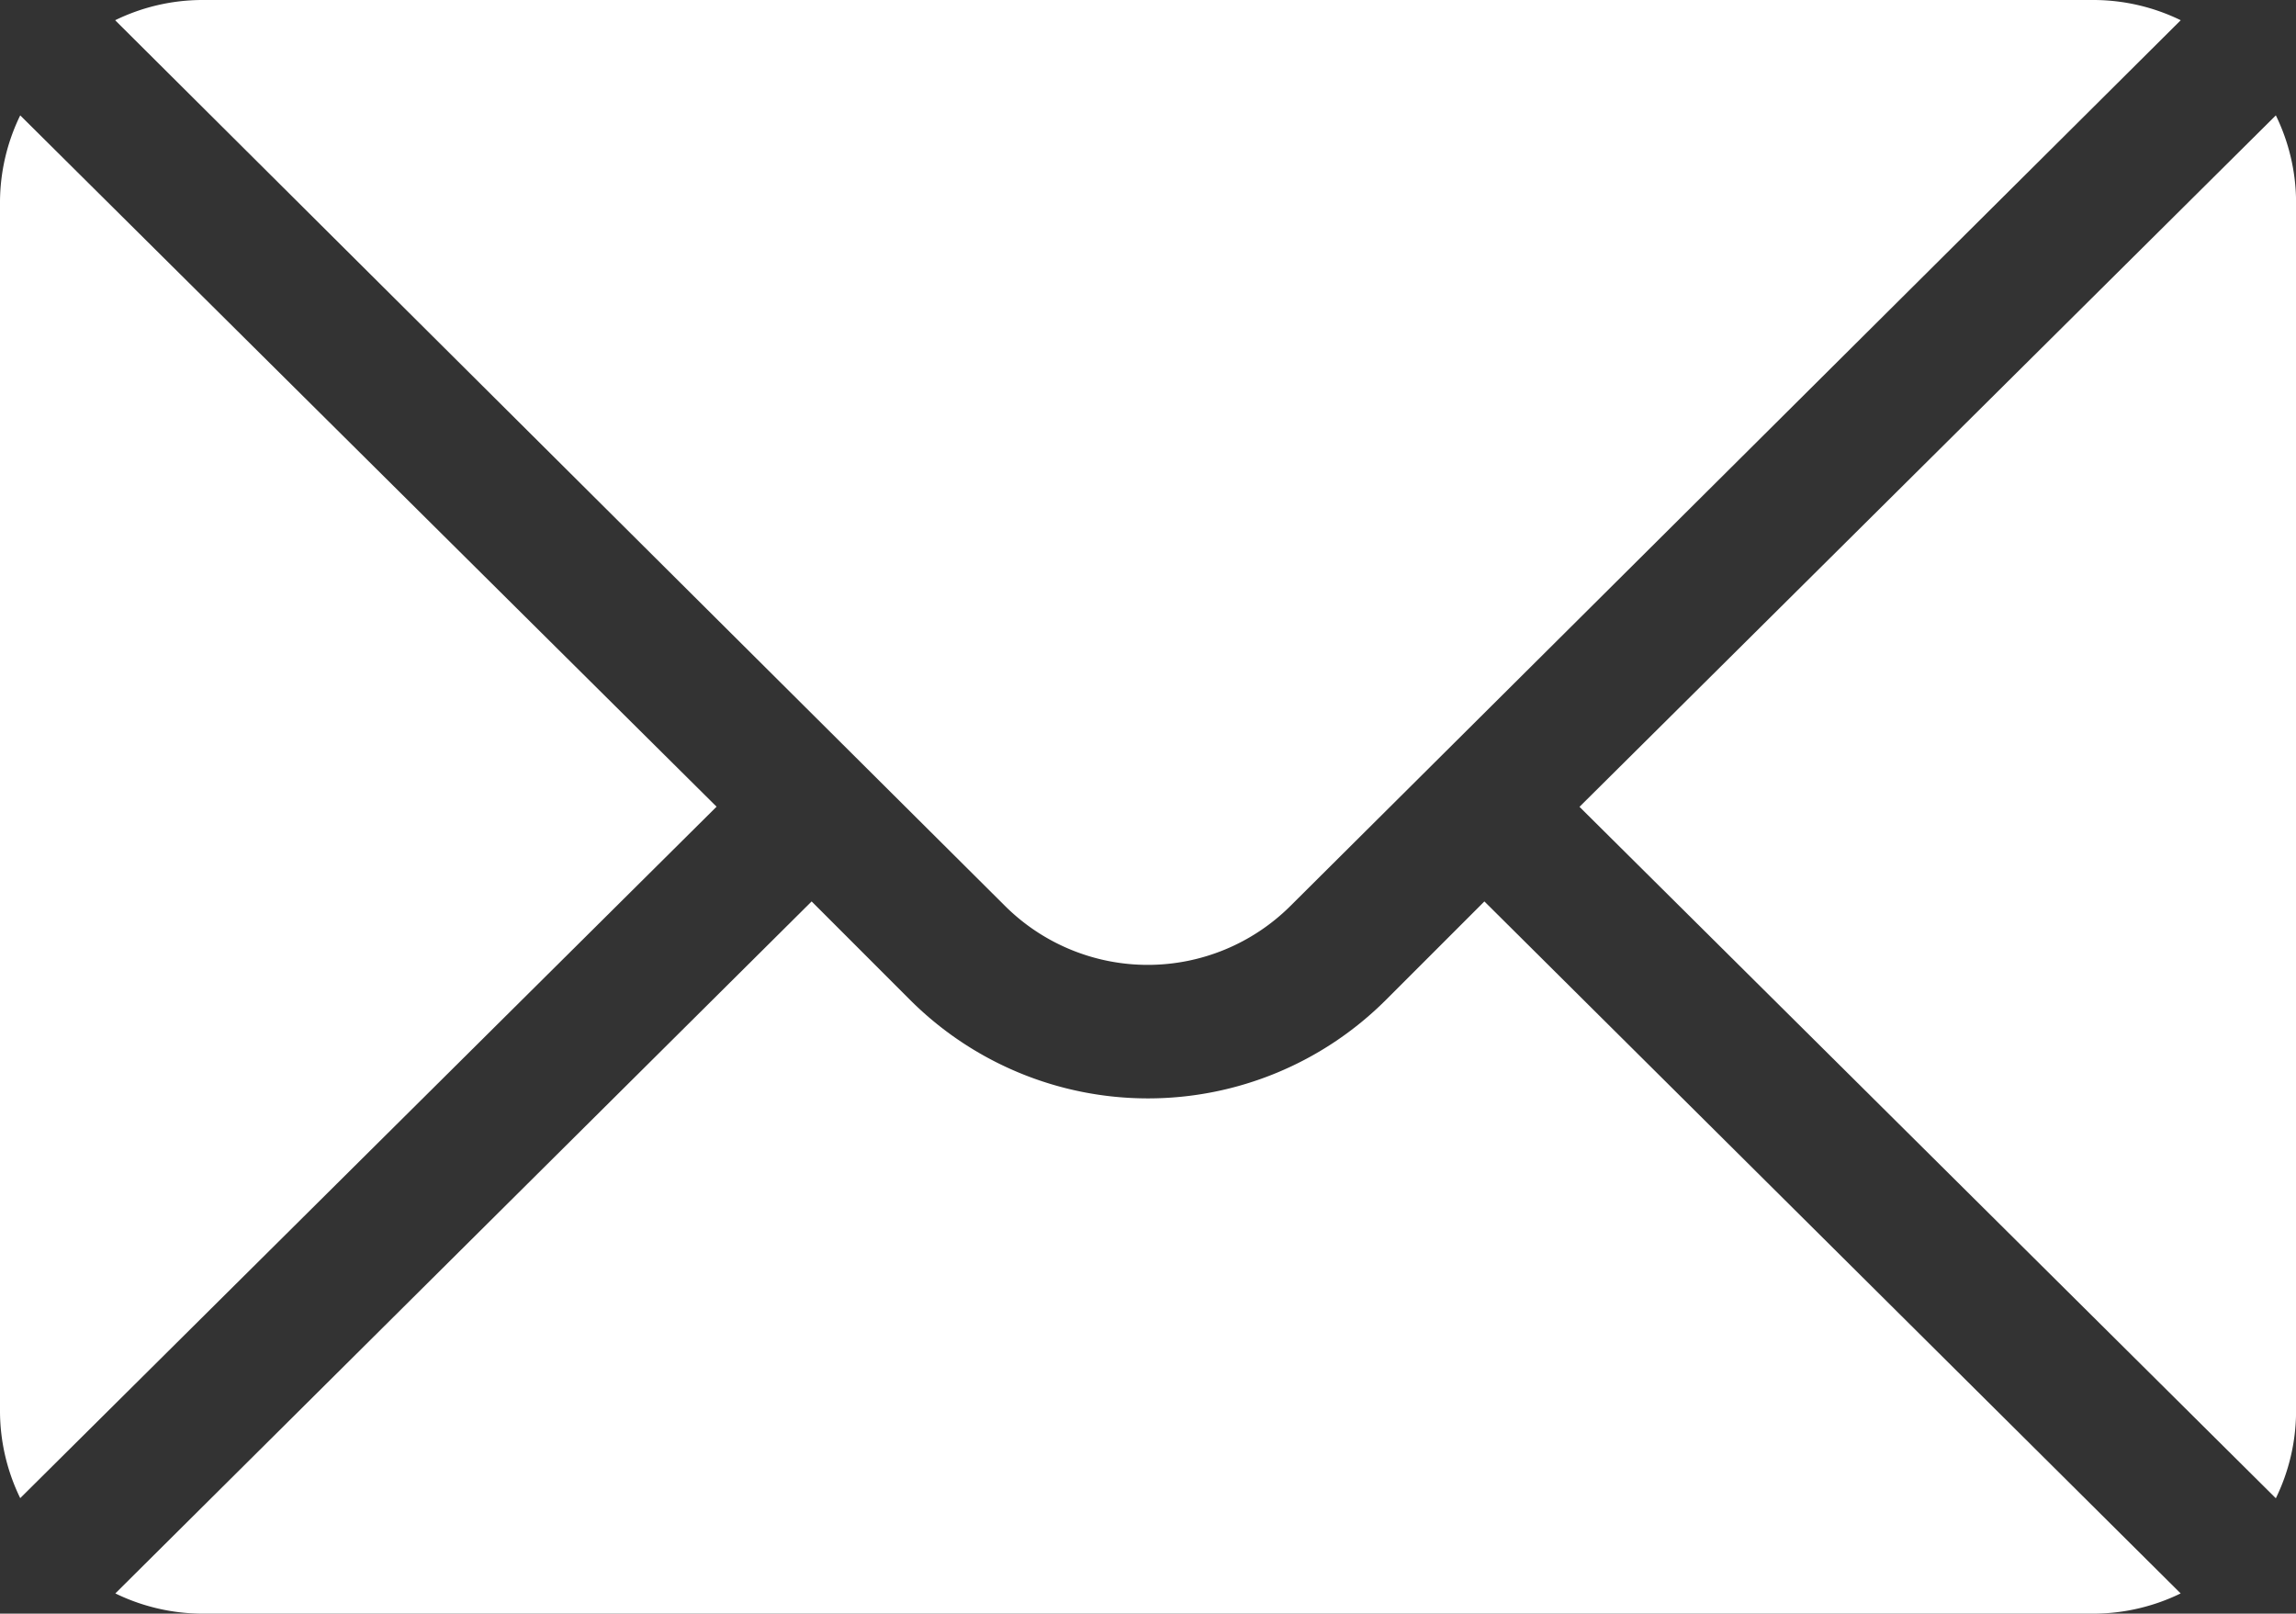
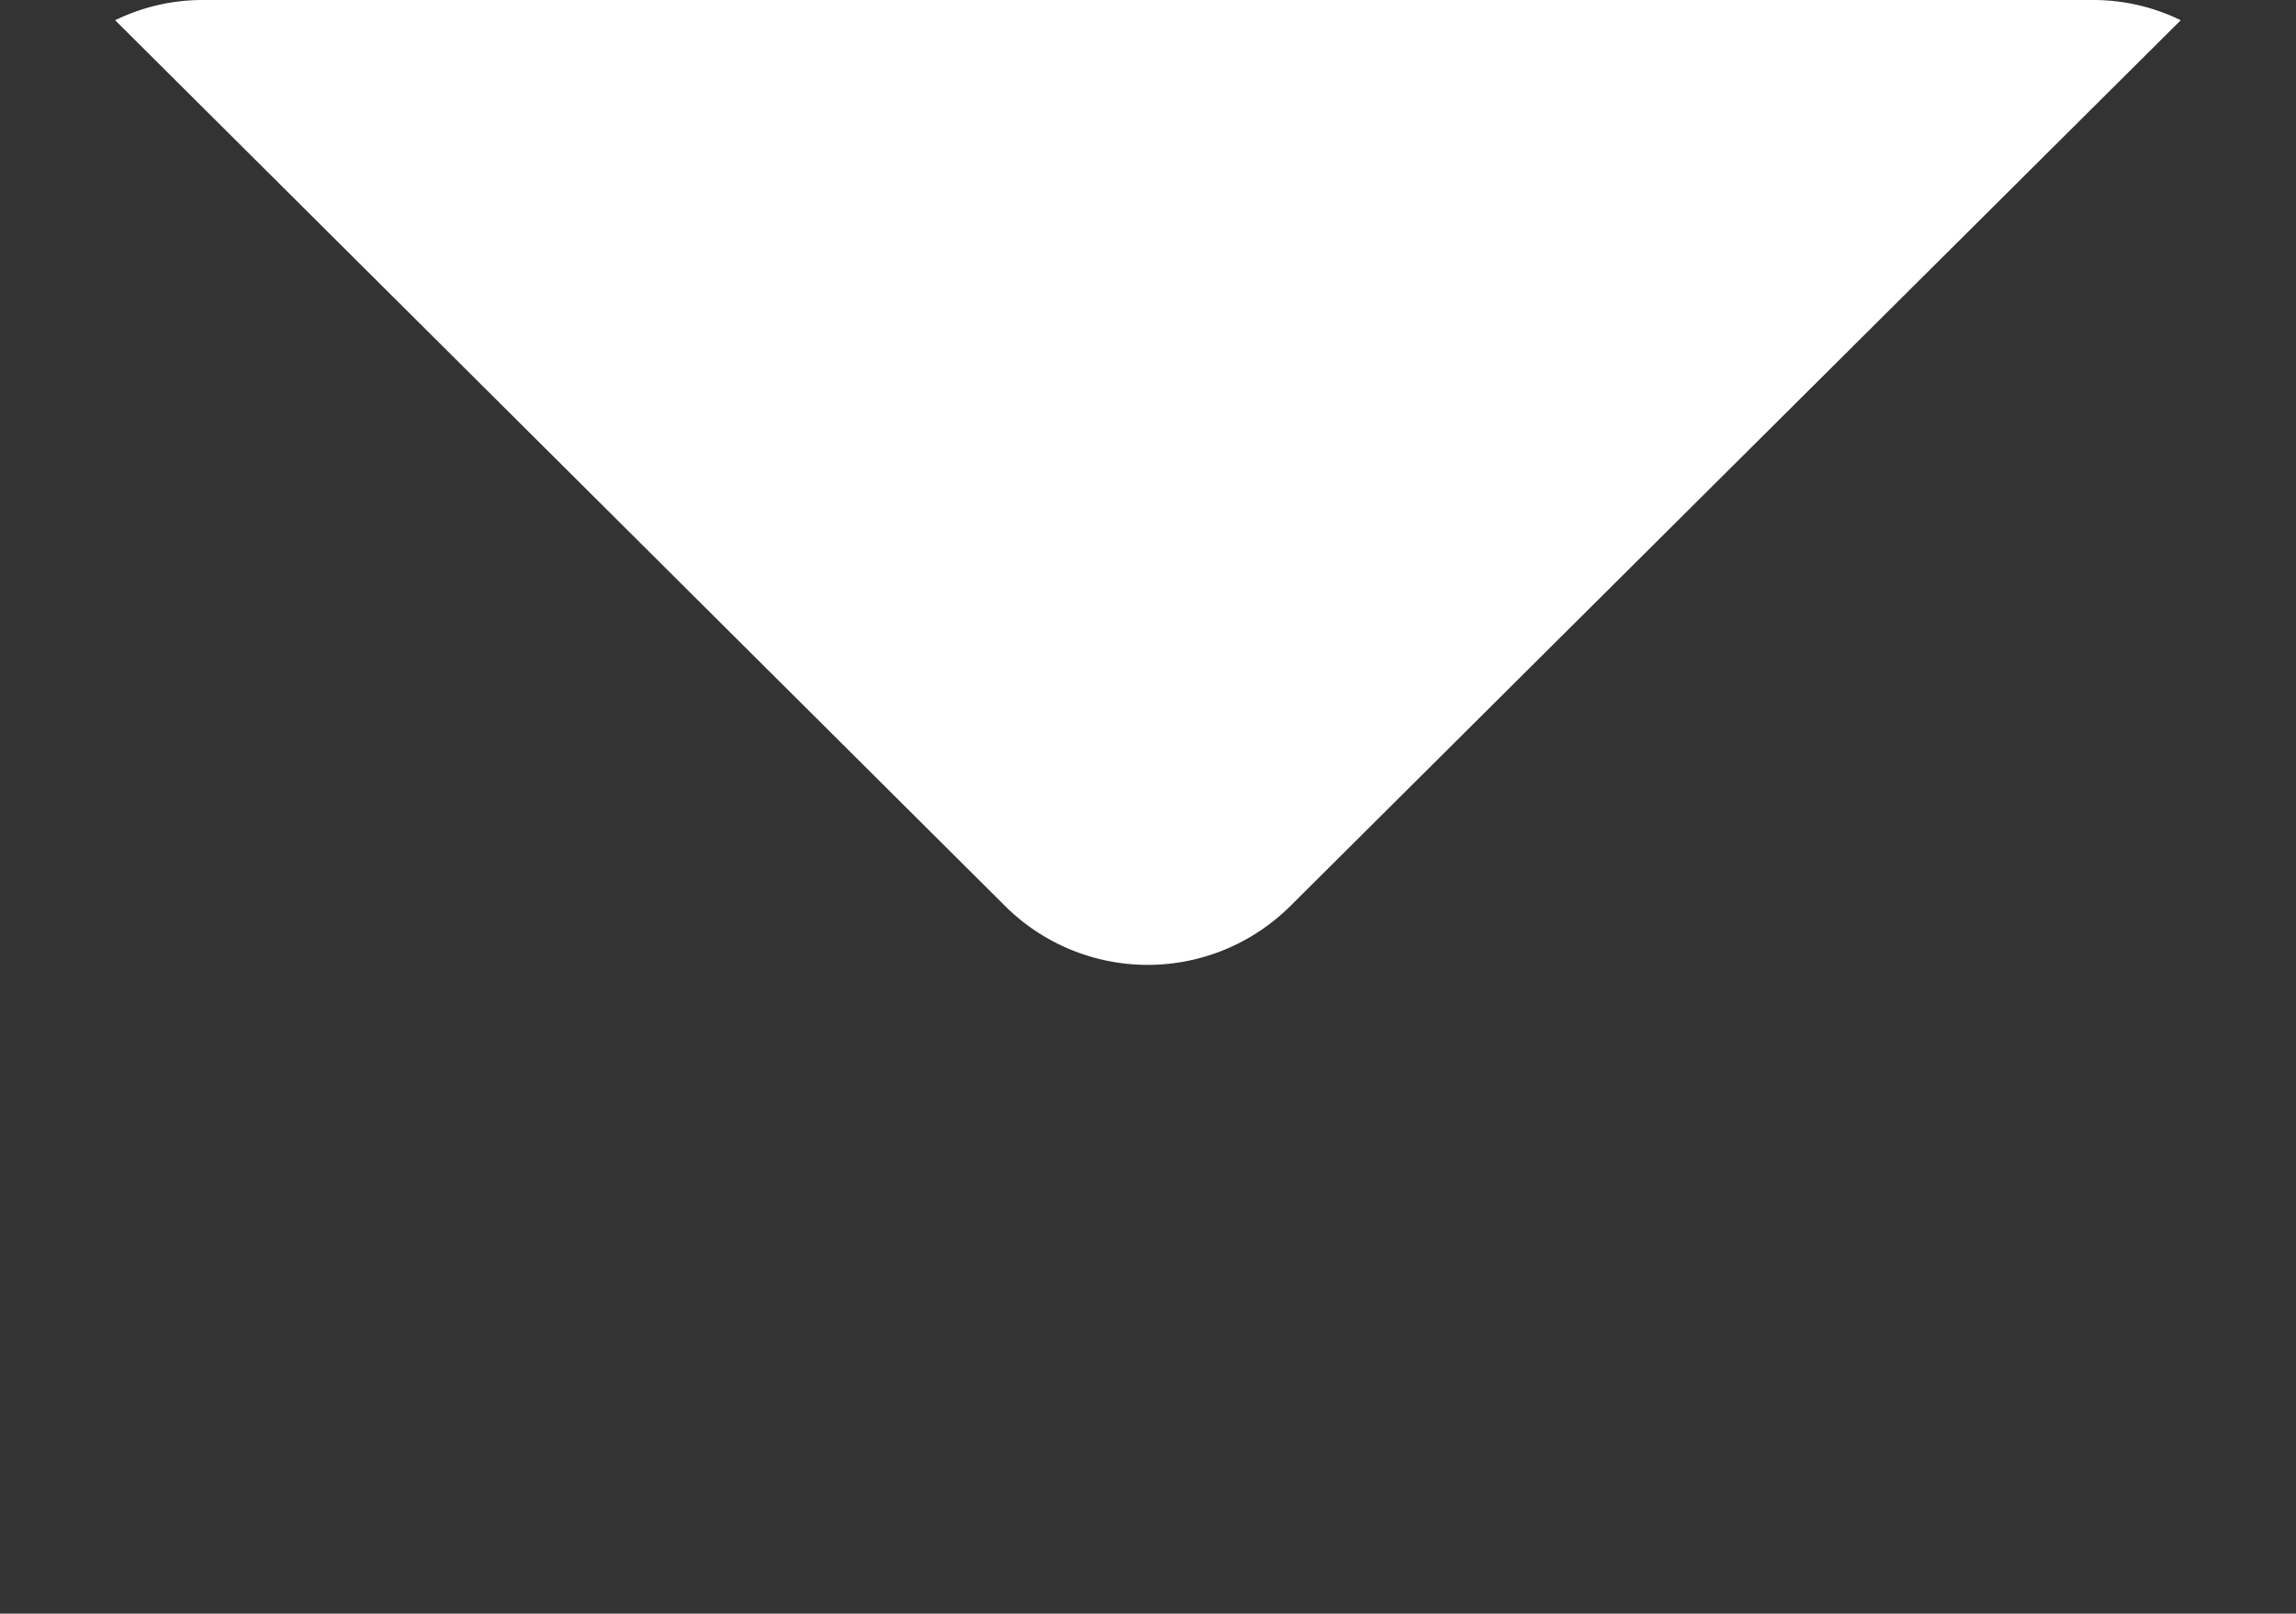
<svg xmlns="http://www.w3.org/2000/svg" viewBox="0 0 34.057 23.93" height="23.93" width="34.057" id="mail">
  <rect x="0" y="0" width="34.057" height="23.93" fill="#333333" stroke="none" />
  <g transform="translate(23.429 1.711)" data-name="Group 21226" id="Group_21226">
    <g data-name="Group 21225" id="Group_21225">
-       <path fill="#fff" transform="translate(-352.211 -101.721)" d="M362.54,101.721l-10.329,10.254,10.329,10.254a2.955,2.955,0,0,0,.3-1.281V103A2.954,2.954,0,0,0,362.54,101.721Z" data-name="Path 64513" id="Path_64513" />
-     </g>
+       </g>
  </g>
  <g transform="translate(1.711 0)" data-name="Group 21228" id="Group_21228">
    <g data-name="Group 21227" id="Group_21227">
      <path fill="#fff" transform="translate(-25.721 -76)" d="M55.074,76H27a2.958,2.958,0,0,0-1.282.3l13.2,13.135a3,3,0,0,0,4.233,0L56.357,76.3A2.958,2.958,0,0,0,55.074,76Z" data-name="Path 64514" id="Path_64514" />
    </g>
  </g>
  <g transform="translate(0 1.711)" data-name="Group 21230" id="Group_21230">
    <g data-name="Group 21229" id="Group_21229">
-       <path fill="#fff" transform="translate(0 -101.721)" d="M.3,101.721A2.954,2.954,0,0,0,0,103v17.946a2.954,2.954,0,0,0,.3,1.281l10.329-10.254Z" data-name="Path 64515" id="Path_64515" />
-     </g>
+       </g>
  </g>
  <g transform="translate(1.711 13.368)" data-name="Group 21232" id="Group_21232">
    <g data-name="Group 21231" id="Group_21231">
-       <path fill="#fff" transform="translate(-25.721 -277.211)" d="M46.028,277.211l-1.462,1.462a4.994,4.994,0,0,1-7.055,0l-1.462-1.462L25.721,287.473a2.959,2.959,0,0,0,1.282.3H55.074a2.959,2.959,0,0,0,1.282-.3Z" data-name="Path 64516" id="Path_64516" />
-     </g>
+       </g>
  </g>
</svg>